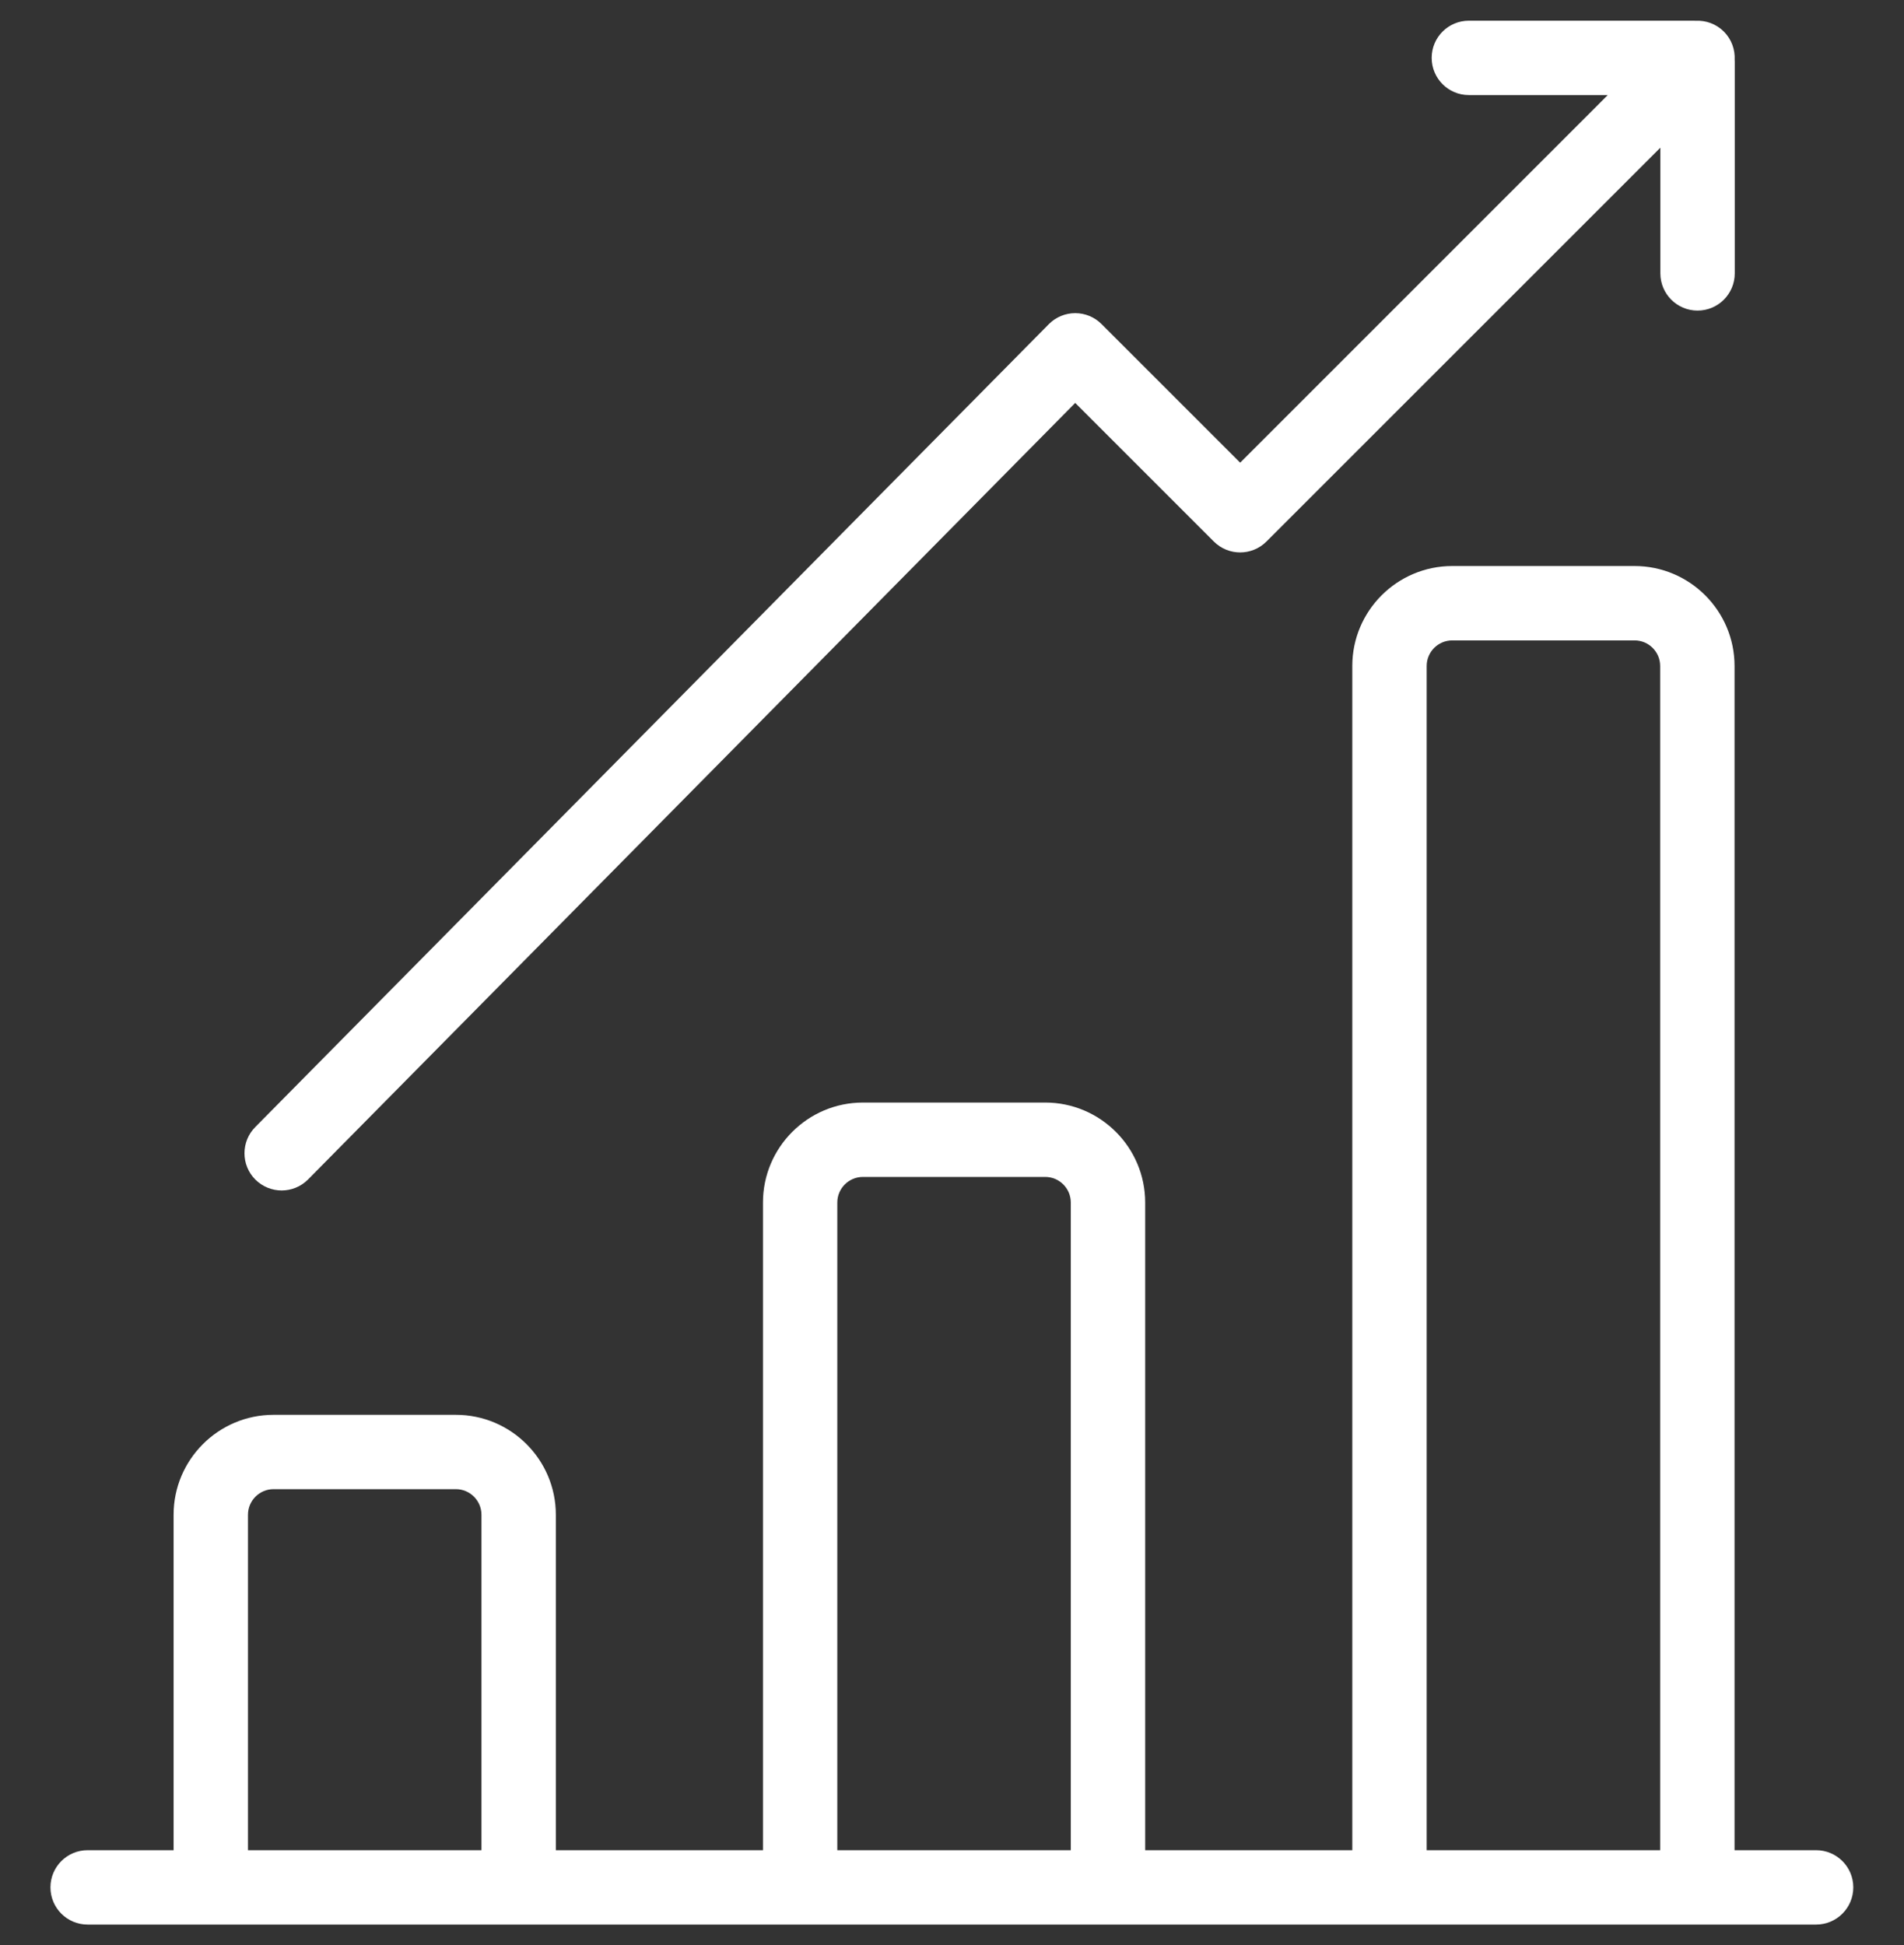
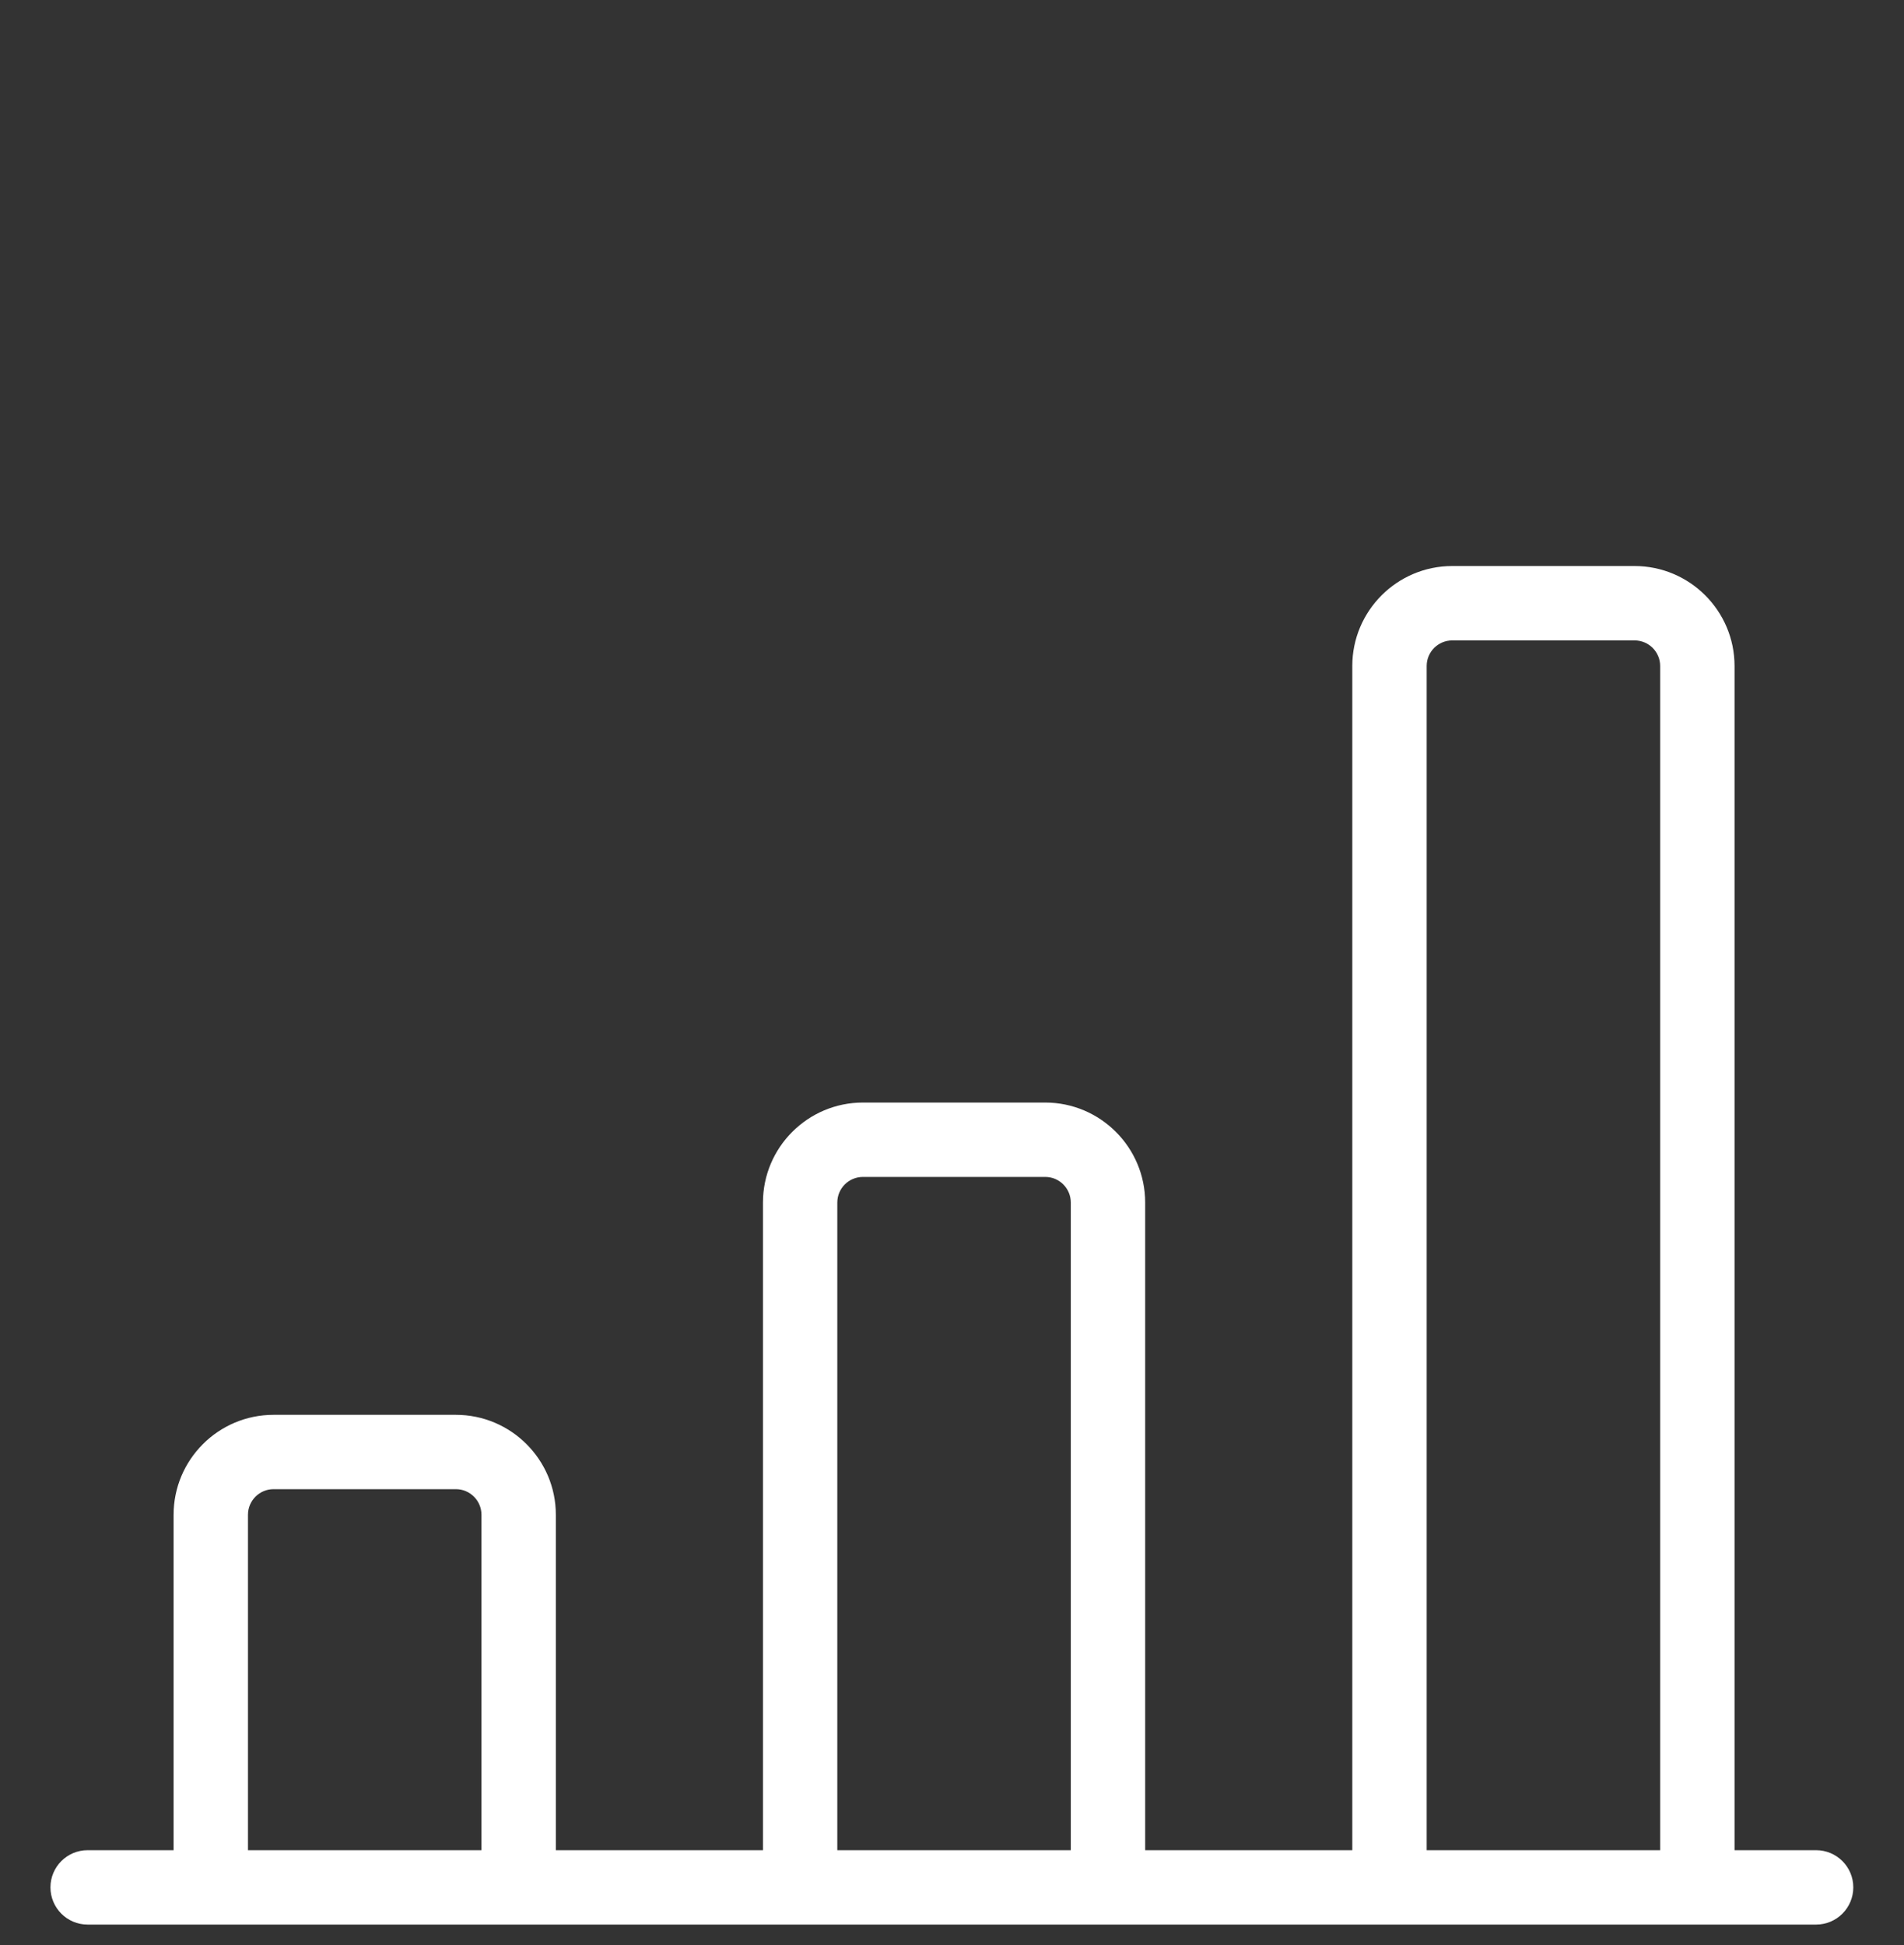
<svg xmlns="http://www.w3.org/2000/svg" width="46" height="47" viewBox="0 0 46 47" fill="none">
  <rect x="0" y="0" width="46" height="47" fill="#333333" stroke="none" />
  <g clip-path="url(#clip0_21714_63034)">
    <path d="M43.876 44.703H41.906V16.091C41.906 14.759 40.822 13.676 39.491 13.676H35.086C33.754 13.676 32.671 14.759 32.671 16.091V44.703H27.667V29.054C27.667 27.723 26.584 26.639 25.252 26.639H20.848C19.516 26.639 18.433 27.723 18.433 29.054V44.703H13.429V36.599C13.429 35.267 12.345 34.184 11.014 34.184H6.609C5.277 34.184 4.194 35.267 4.194 36.599V44.703H2.117C1.621 44.703 1.219 45.105 1.219 45.601C1.219 46.098 1.621 46.5 2.117 46.5H43.876C44.373 46.5 44.775 46.098 44.775 45.601C44.775 45.105 44.373 44.703 43.876 44.703ZM11.632 44.703H5.991V36.599C5.991 36.258 6.268 35.98 6.609 35.98H11.014C11.355 35.98 11.632 36.258 11.632 36.599V44.703ZM25.87 44.703H20.229V29.054C20.229 28.713 20.507 28.436 20.848 28.436H25.252C25.593 28.436 25.87 28.713 25.87 29.054V44.703ZM40.109 44.703H34.468V16.091C34.468 15.75 34.745 15.473 35.086 15.473H39.491C39.832 15.473 40.109 15.75 40.109 16.091V44.703Z" fill="white" />
-     <path d="M41.909 1.445C41.921 1.2 41.835 0.95 41.648 0.763C41.461 0.576 41.211 0.489 40.966 0.502C40.952 0.502 40.937 0.5 40.923 0.5H35.487C34.991 0.5 34.589 0.902 34.589 1.398C34.589 1.895 34.991 2.297 35.487 2.297H38.843L29.962 11.179L26.612 7.829C26.444 7.661 26.215 7.566 25.977 7.566C25.739 7.566 25.51 7.661 25.342 7.829L6.169 27.229C5.819 27.58 5.819 28.149 6.169 28.5C6.345 28.675 6.575 28.763 6.805 28.763C7.035 28.763 7.265 28.675 7.44 28.5L25.977 9.735L29.326 13.084C29.677 13.435 30.246 13.435 30.597 13.084L40.114 3.568V6.605C40.114 7.101 40.516 7.504 41.012 7.504C41.509 7.504 41.911 7.101 41.911 6.605V1.488C41.911 1.474 41.909 1.459 41.909 1.445Z" fill="white" />
  </g>
  <defs>
    <clipPath id="clip0_21714_63034">
      <rect width="46" height="46" fill="white" transform="translate(0 0.5)" />
    </clipPath>
  </defs>
</svg>